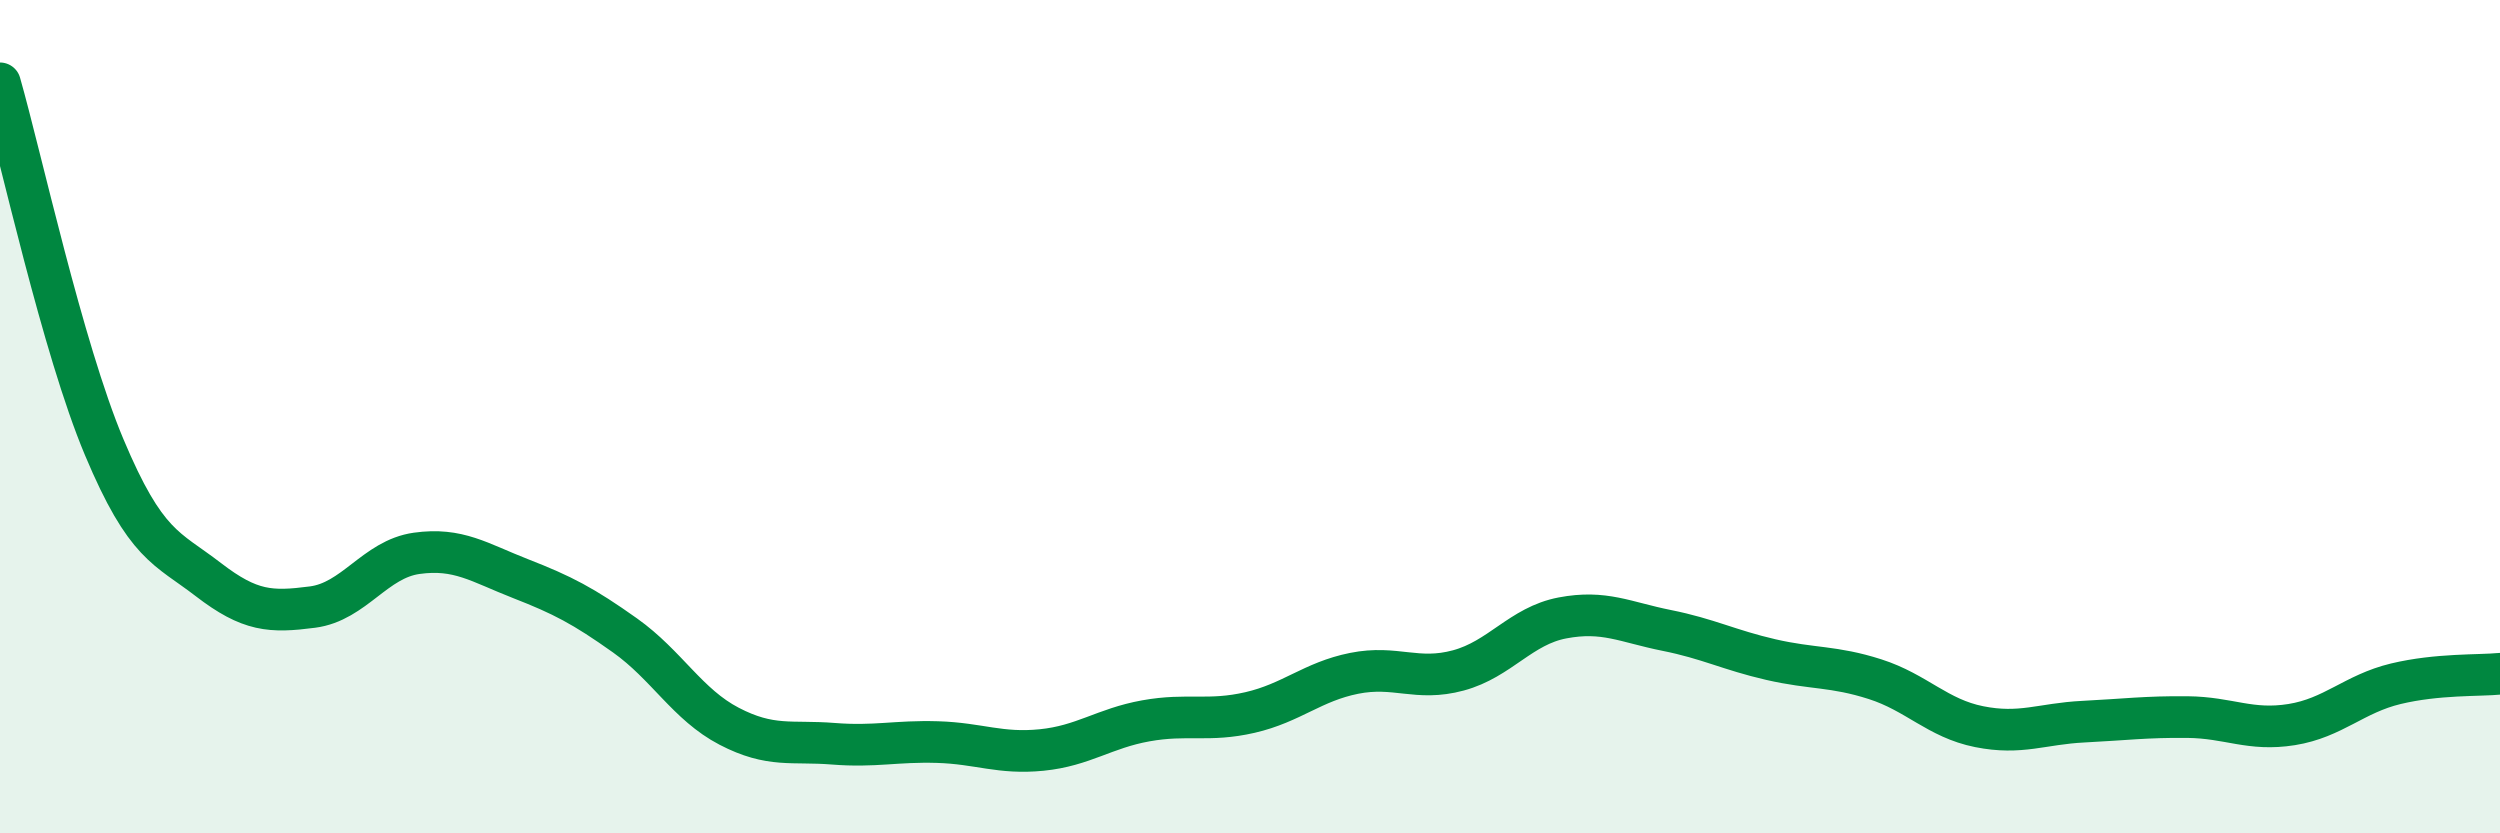
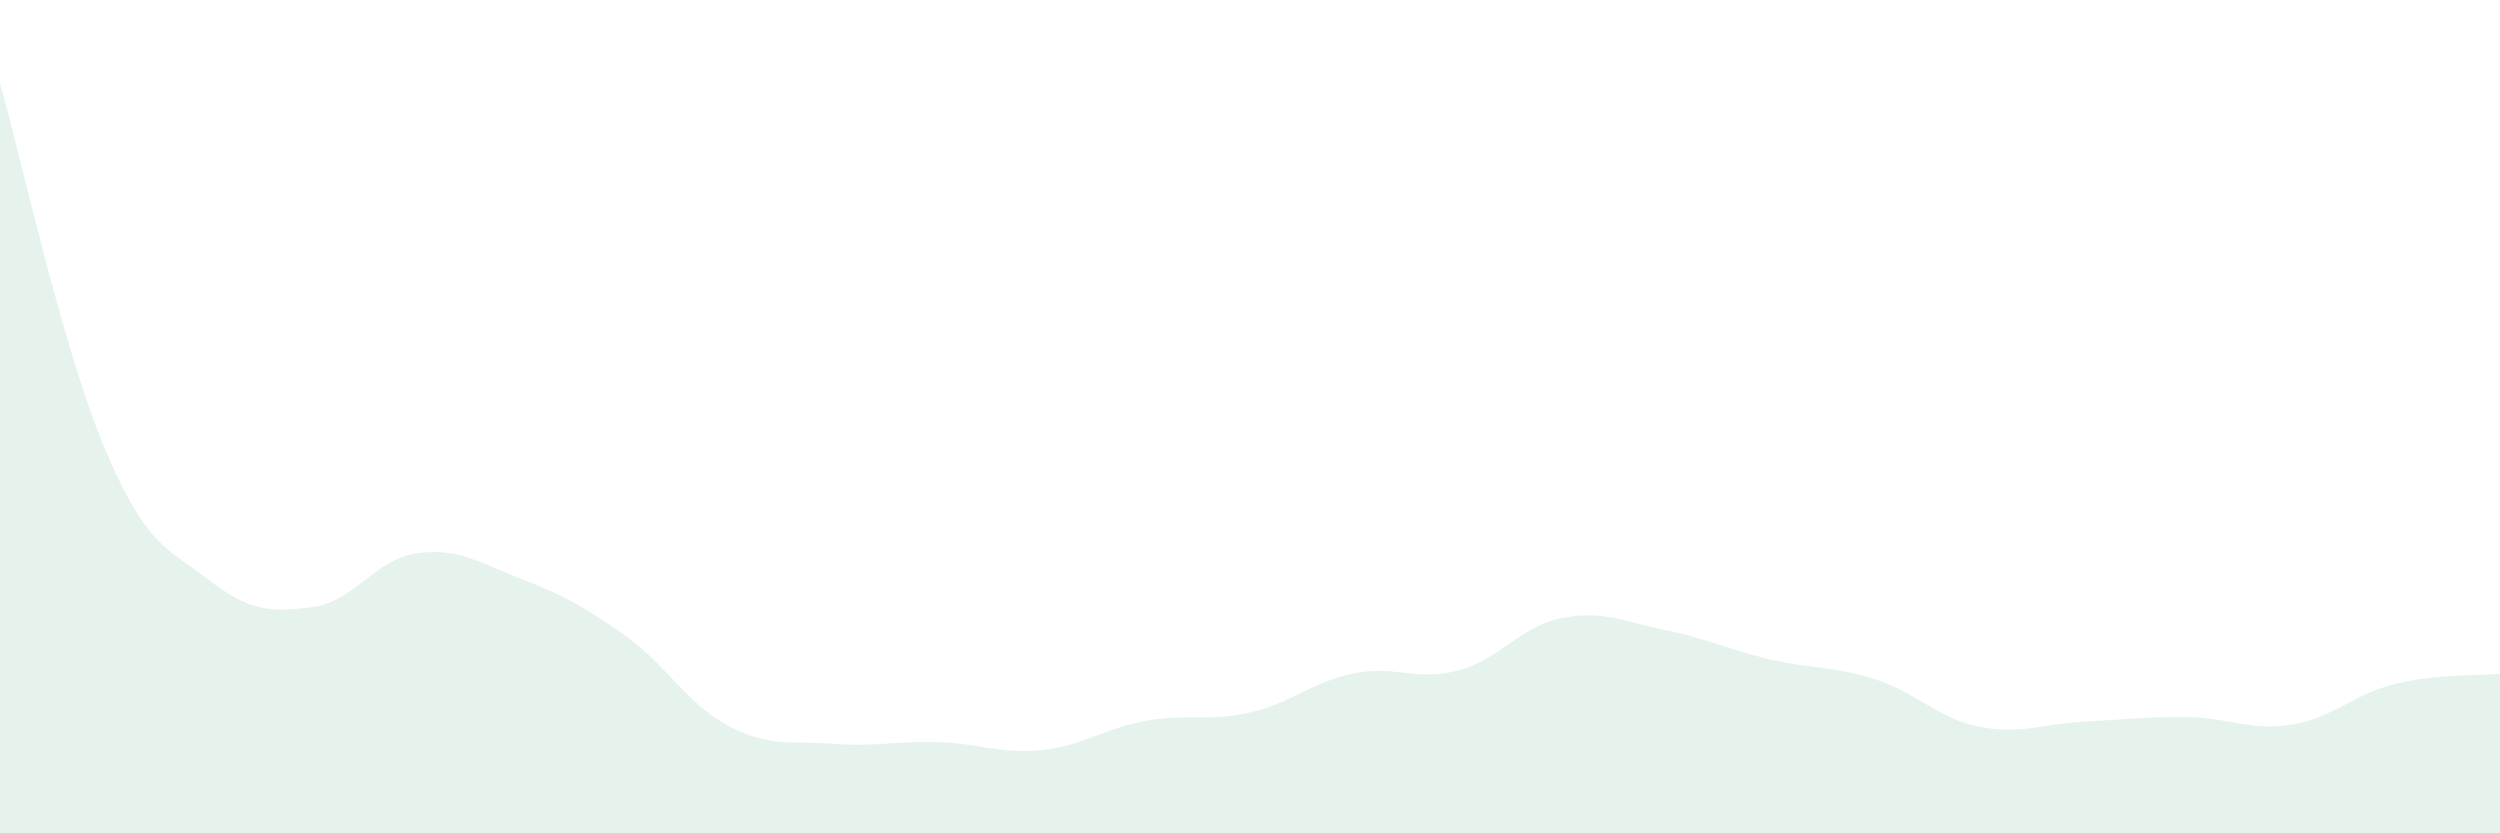
<svg xmlns="http://www.w3.org/2000/svg" width="60" height="20" viewBox="0 0 60 20">
  <path d="M 0,2 C 0.5,3.75 1.5,8.35 2.5,10.73 C 3.5,13.11 4,13.14 5,13.91 C 6,14.68 6.5,14.7 7.5,14.57 C 8.5,14.44 9,13.42 10,13.28 C 11,13.14 11.5,13.5 12.5,13.89 C 13.5,14.28 14,14.54 15,15.25 C 16,15.96 16.5,16.91 17.5,17.43 C 18.5,17.95 19,17.77 20,17.85 C 21,17.93 21.5,17.78 22.5,17.81 C 23.5,17.84 24,18.1 25,18 C 26,17.9 26.5,17.48 27.5,17.3 C 28.5,17.12 29,17.33 30,17.1 C 31,16.87 31.5,16.36 32.5,16.16 C 33.5,15.96 34,16.36 35,16.09 C 36,15.82 36.5,15.02 37.5,14.83 C 38.5,14.64 39,14.93 40,15.13 C 41,15.33 41.5,15.6 42.5,15.83 C 43.5,16.06 44,15.98 45,16.3 C 46,16.62 46.5,17.24 47.5,17.44 C 48.5,17.64 49,17.37 50,17.32 C 51,17.27 51.5,17.2 52.5,17.21 C 53.5,17.22 54,17.55 55,17.39 C 56,17.23 56.5,16.65 57.5,16.41 C 58.5,16.17 59.5,16.22 60,16.17L60 20L0 20Z" fill="#008740" opacity="0.1" stroke-linecap="round" stroke-linejoin="round" />
-   <path d="M 0,2 C 0.5,3.75 1.5,8.35 2.5,10.73 C 3.5,13.11 4,13.14 5,13.91 C 6,14.68 6.5,14.7 7.5,14.57 C 8.5,14.44 9,13.42 10,13.28 C 11,13.14 11.5,13.5 12.5,13.89 C 13.5,14.28 14,14.54 15,15.25 C 16,15.96 16.5,16.91 17.5,17.43 C 18.5,17.95 19,17.77 20,17.85 C 21,17.93 21.5,17.78 22.5,17.81 C 23.5,17.84 24,18.1 25,18 C 26,17.9 26.5,17.48 27.5,17.3 C 28.5,17.12 29,17.33 30,17.1 C 31,16.87 31.5,16.36 32.5,16.16 C 33.5,15.96 34,16.36 35,16.09 C 36,15.82 36.5,15.02 37.5,14.83 C 38.5,14.64 39,14.93 40,15.13 C 41,15.33 41.5,15.6 42.5,15.83 C 43.5,16.06 44,15.98 45,16.3 C 46,16.62 46.5,17.24 47.5,17.44 C 48.5,17.64 49,17.37 50,17.32 C 51,17.27 51.5,17.2 52.5,17.21 C 53.5,17.22 54,17.55 55,17.39 C 56,17.23 56.5,16.65 57.5,16.41 C 58.5,16.17 59.5,16.22 60,16.17" stroke="#008740" stroke-width="1" fill="none" stroke-linecap="round" stroke-linejoin="round" />
</svg>